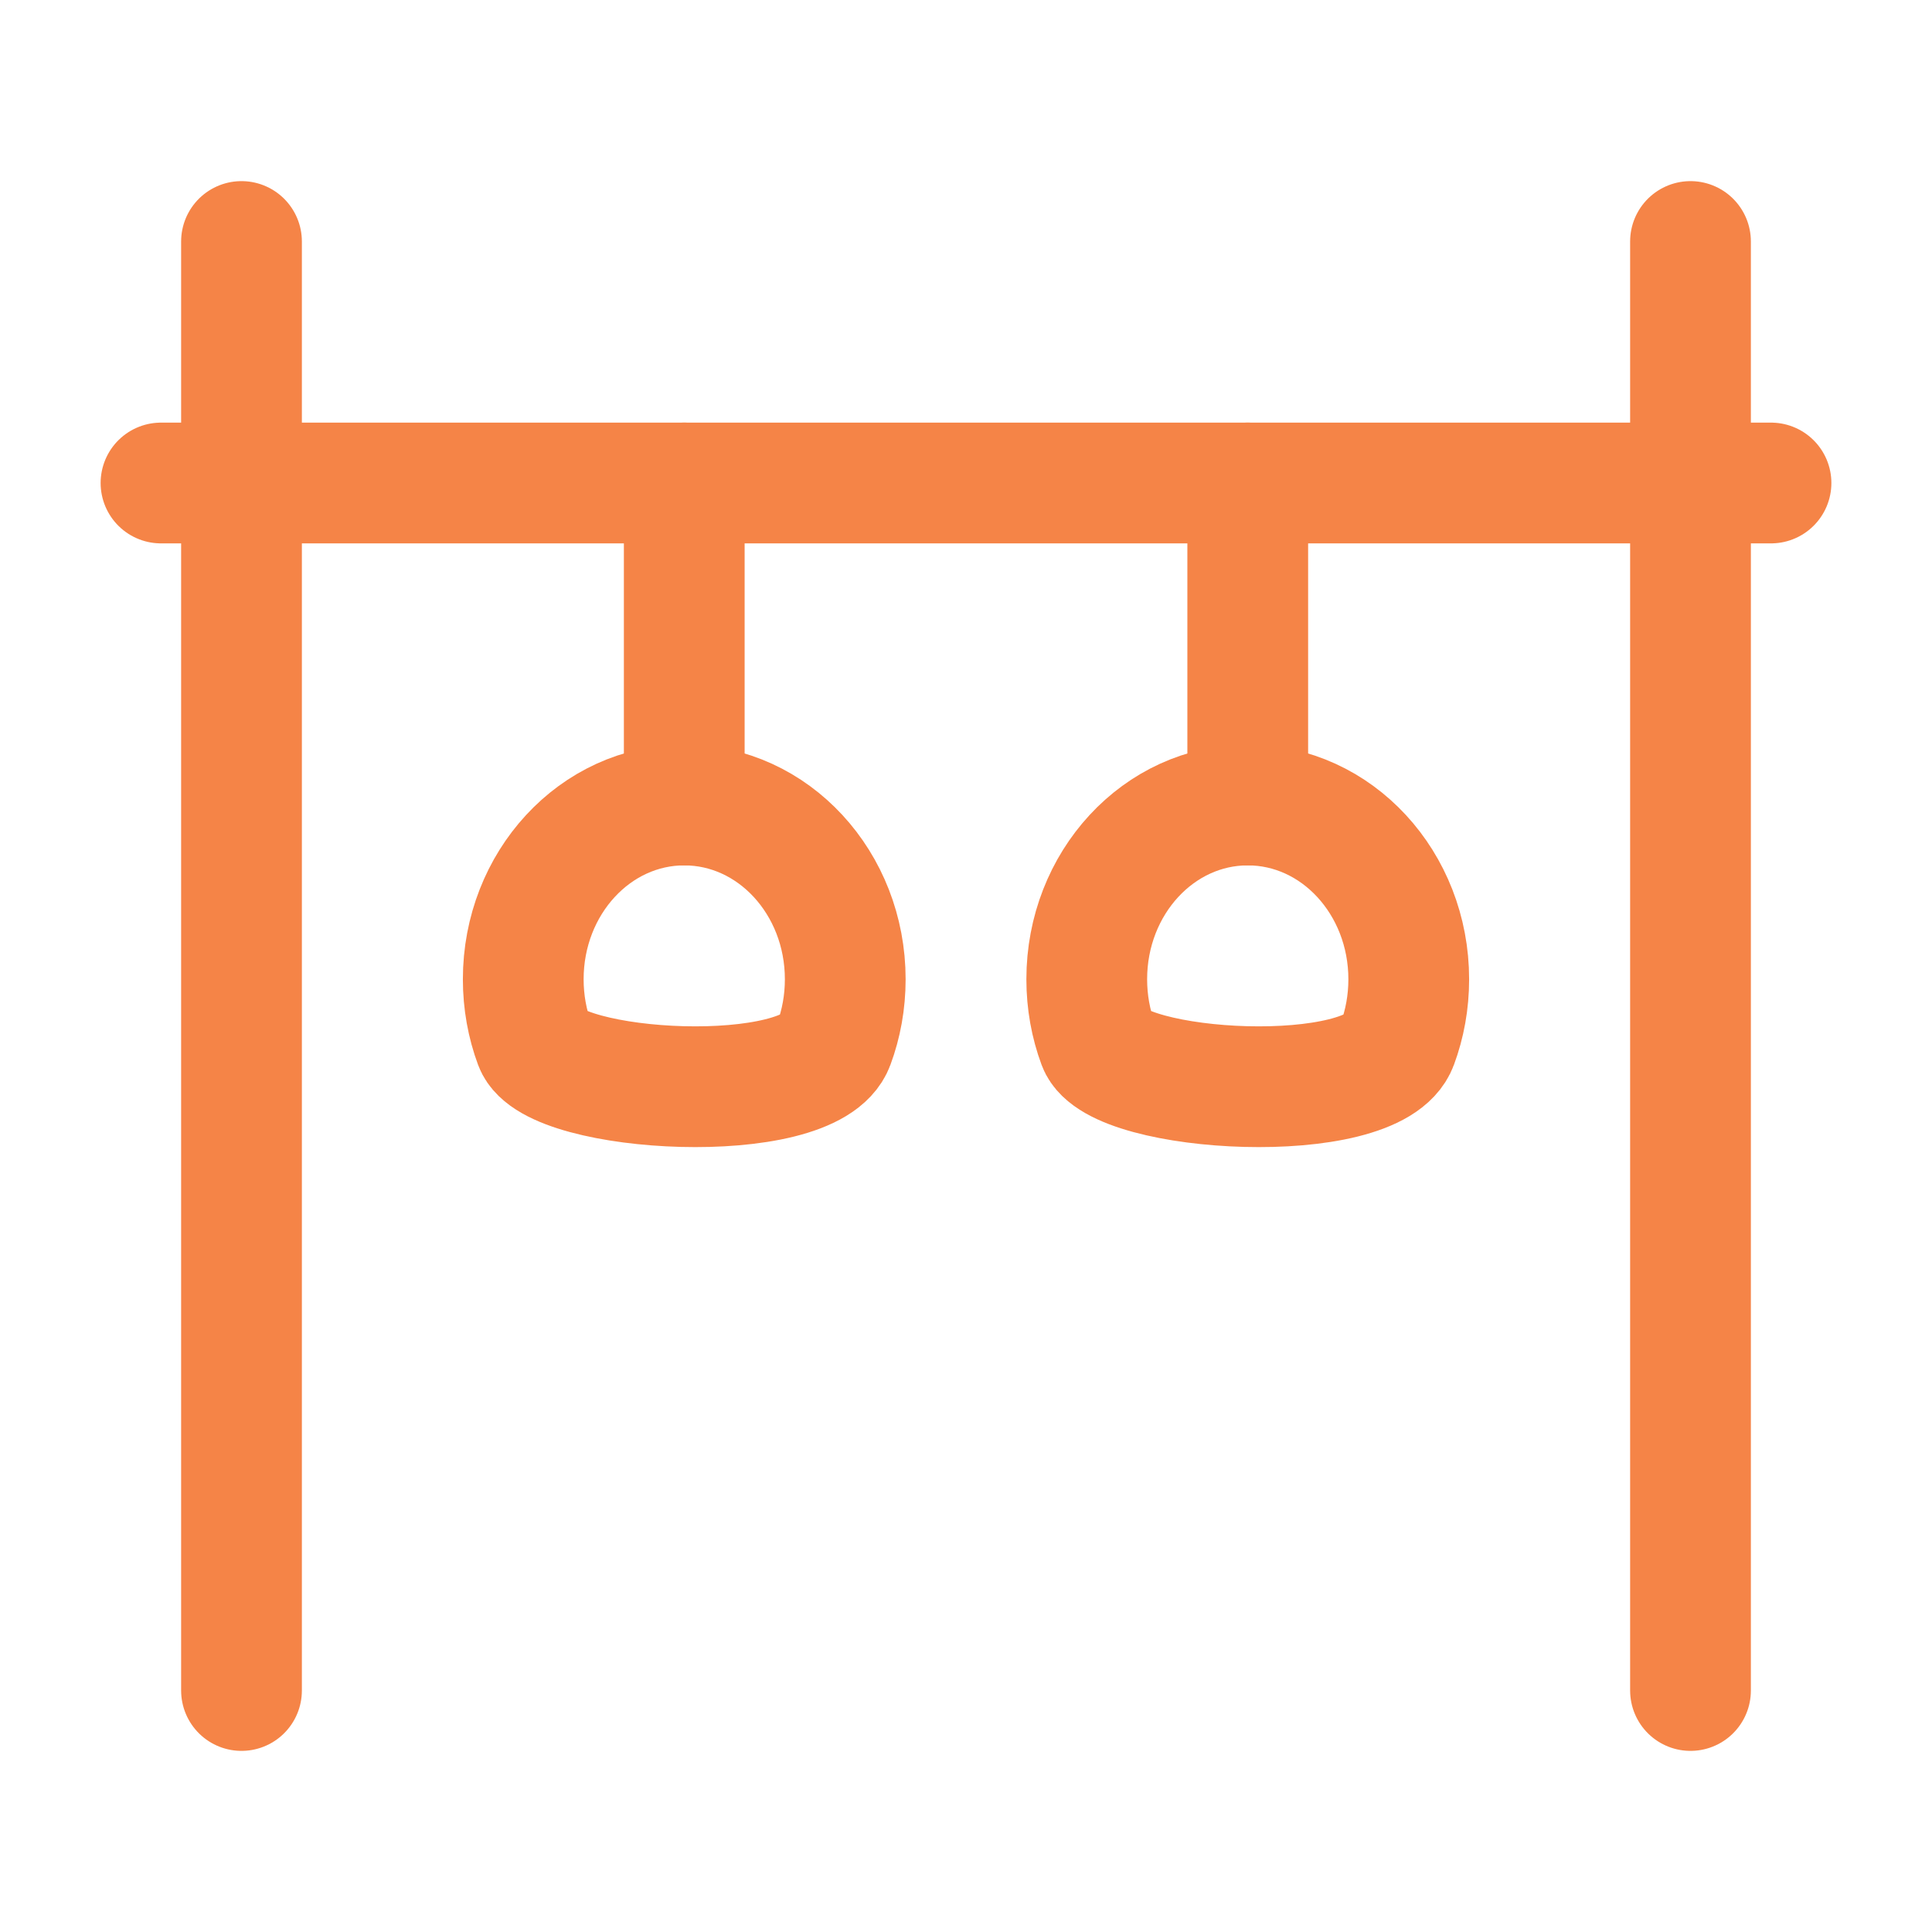
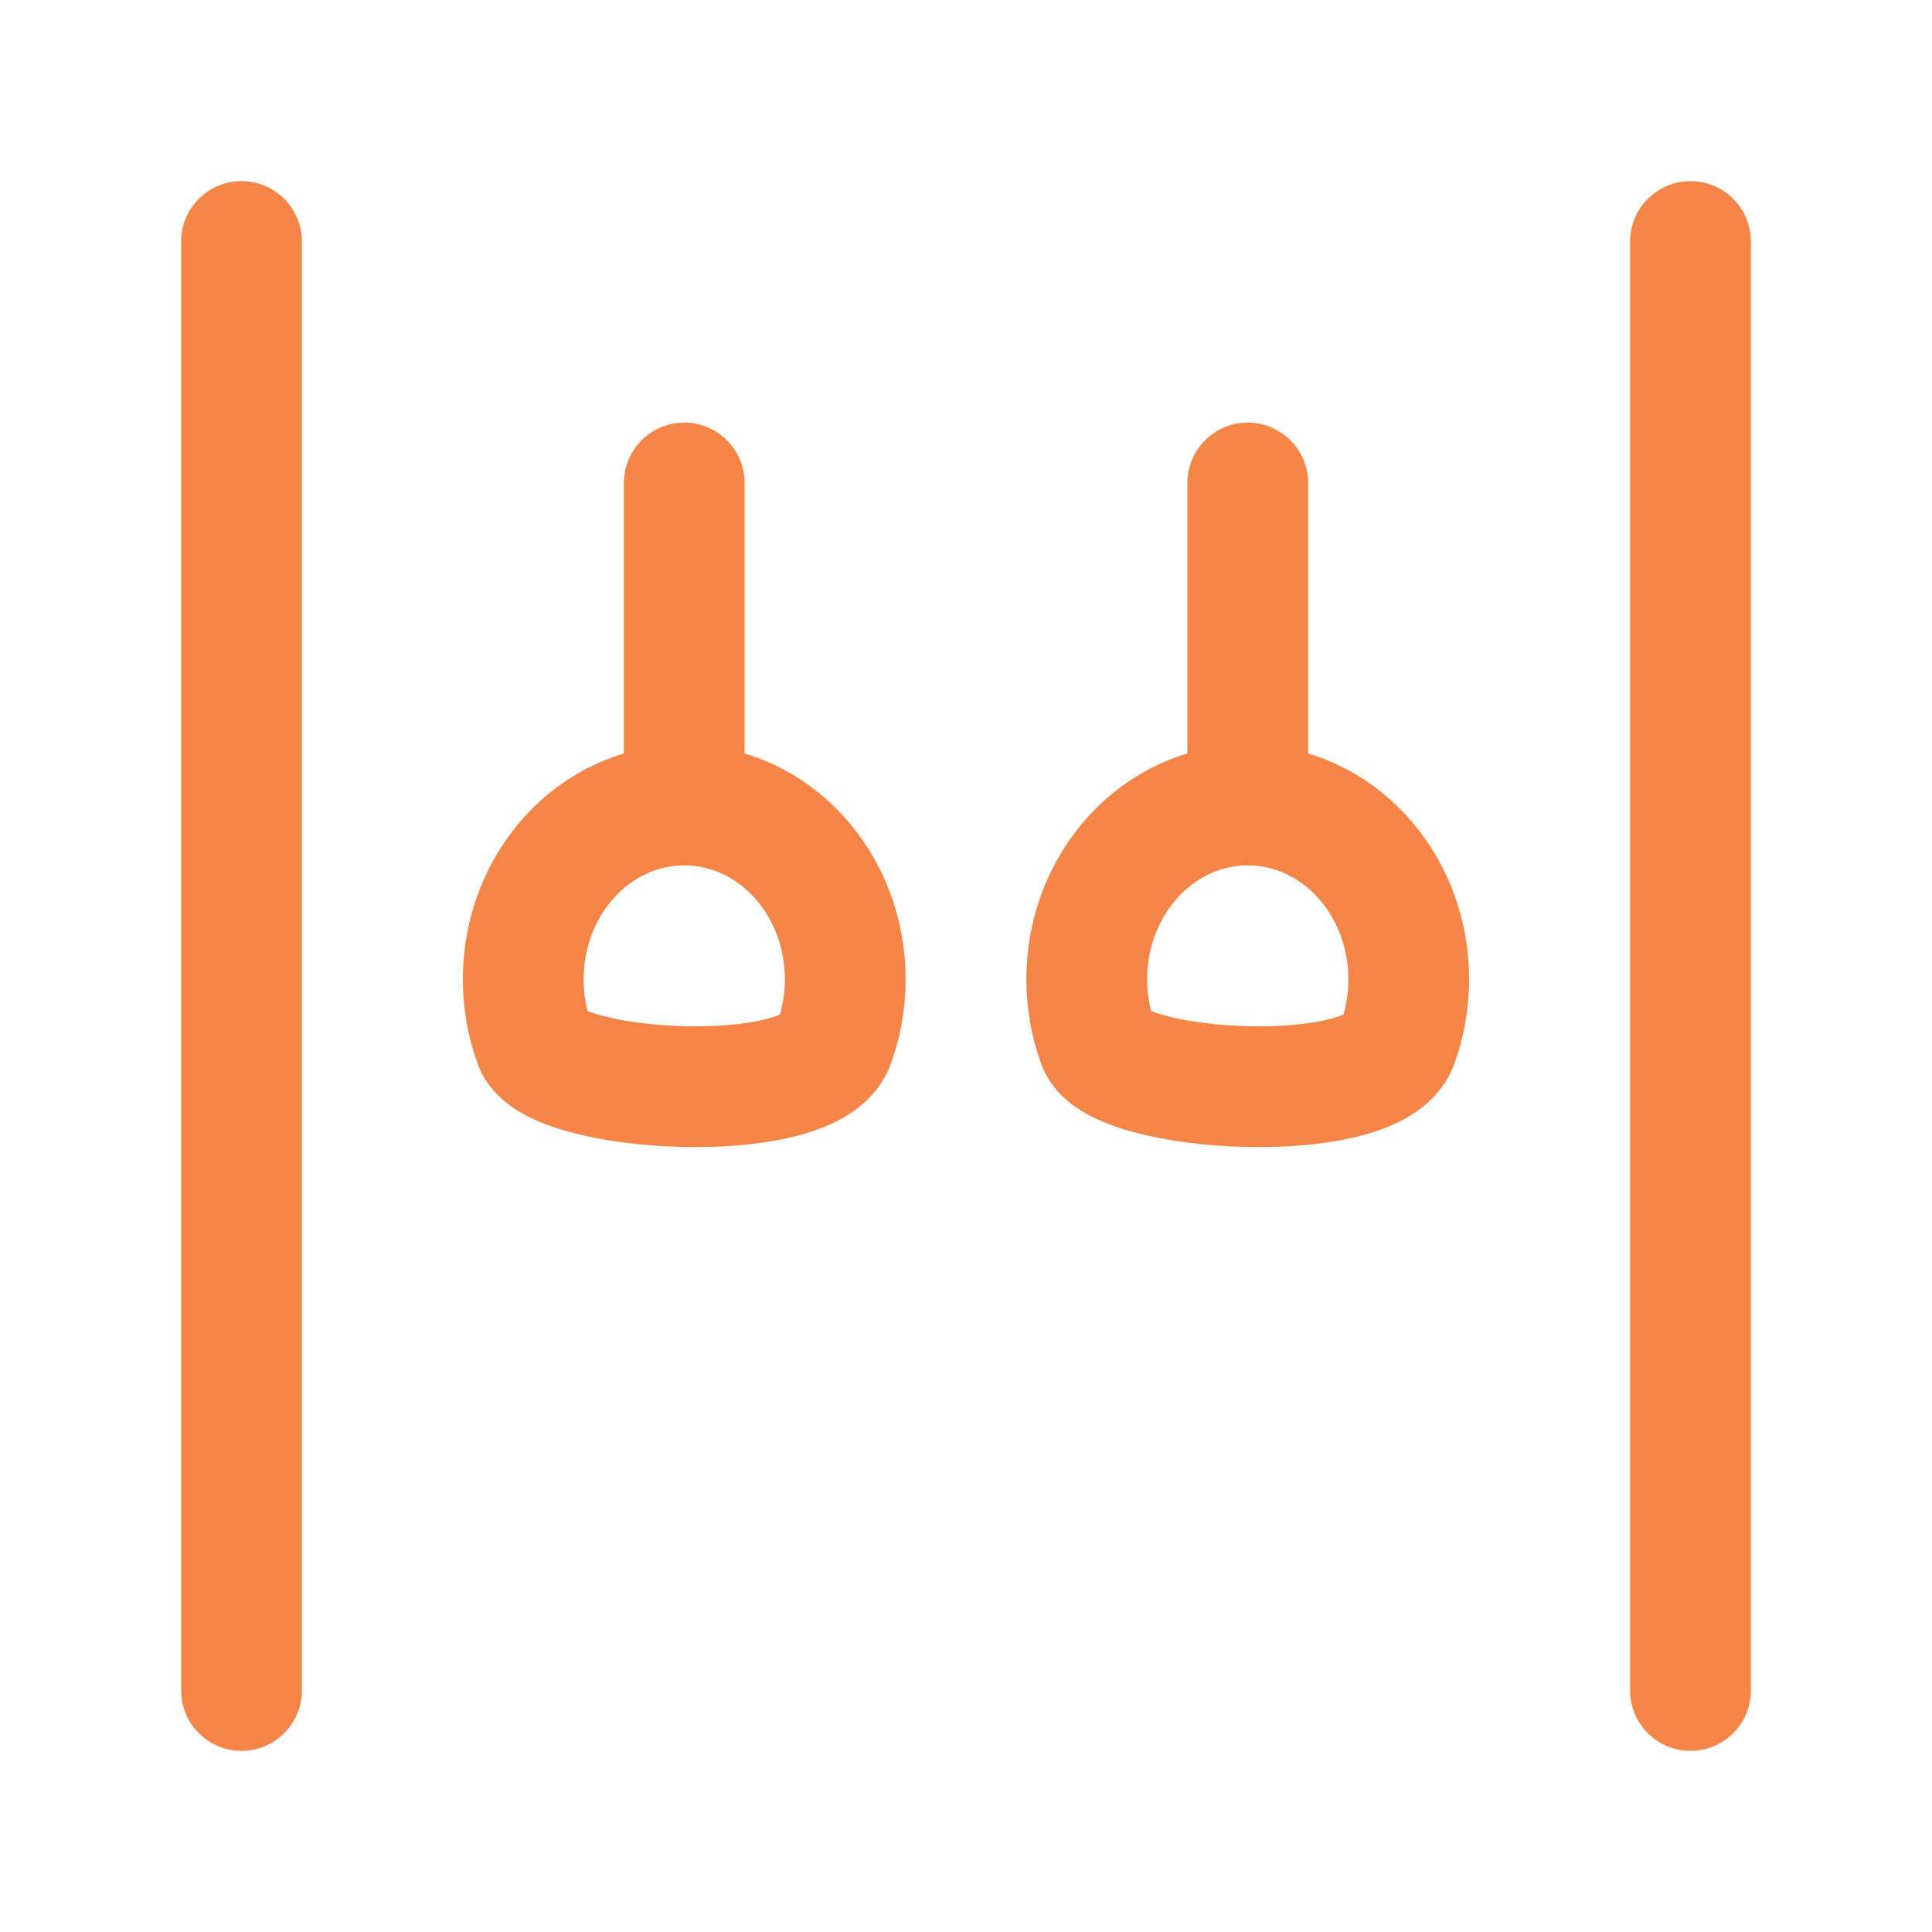
<svg xmlns="http://www.w3.org/2000/svg" width="24" height="24" viewBox="0 0 24 24" fill="none">
  <path d="M3 3V21M21 3V21" stroke="#F58447" stroke-width="1.5" stroke-linecap="round" stroke-linejoin="round" />
-   <path d="M22 6H2" stroke="#F58447" stroke-width="1.5" stroke-linecap="round" stroke-linejoin="round" />
  <path d="M15.5 10C16.605 10 17.5 10.969 17.5 12.165C17.5 12.448 17.45 12.719 17.358 12.967C17.064 13.765 13.869 13.584 13.642 12.967C13.55 12.719 13.5 12.448 13.5 12.165C13.5 10.969 14.395 10 15.5 10Z" stroke="#F58447" stroke-width="1.5" stroke-linejoin="round" />
  <path d="M8.5 10C9.605 10 10.5 10.969 10.5 12.165C10.5 12.448 10.45 12.719 10.358 12.967C10.064 13.765 6.869 13.584 6.642 12.967C6.55 12.719 6.5 12.448 6.5 12.165C6.5 10.969 7.395 10 8.5 10Z" stroke="#F58447" stroke-width="1.5" stroke-linejoin="round" />
  <path d="M8.5 10V6M15.5 10V6" stroke="#F58447" stroke-width="1.5" stroke-linecap="round" stroke-linejoin="round" />
</svg>